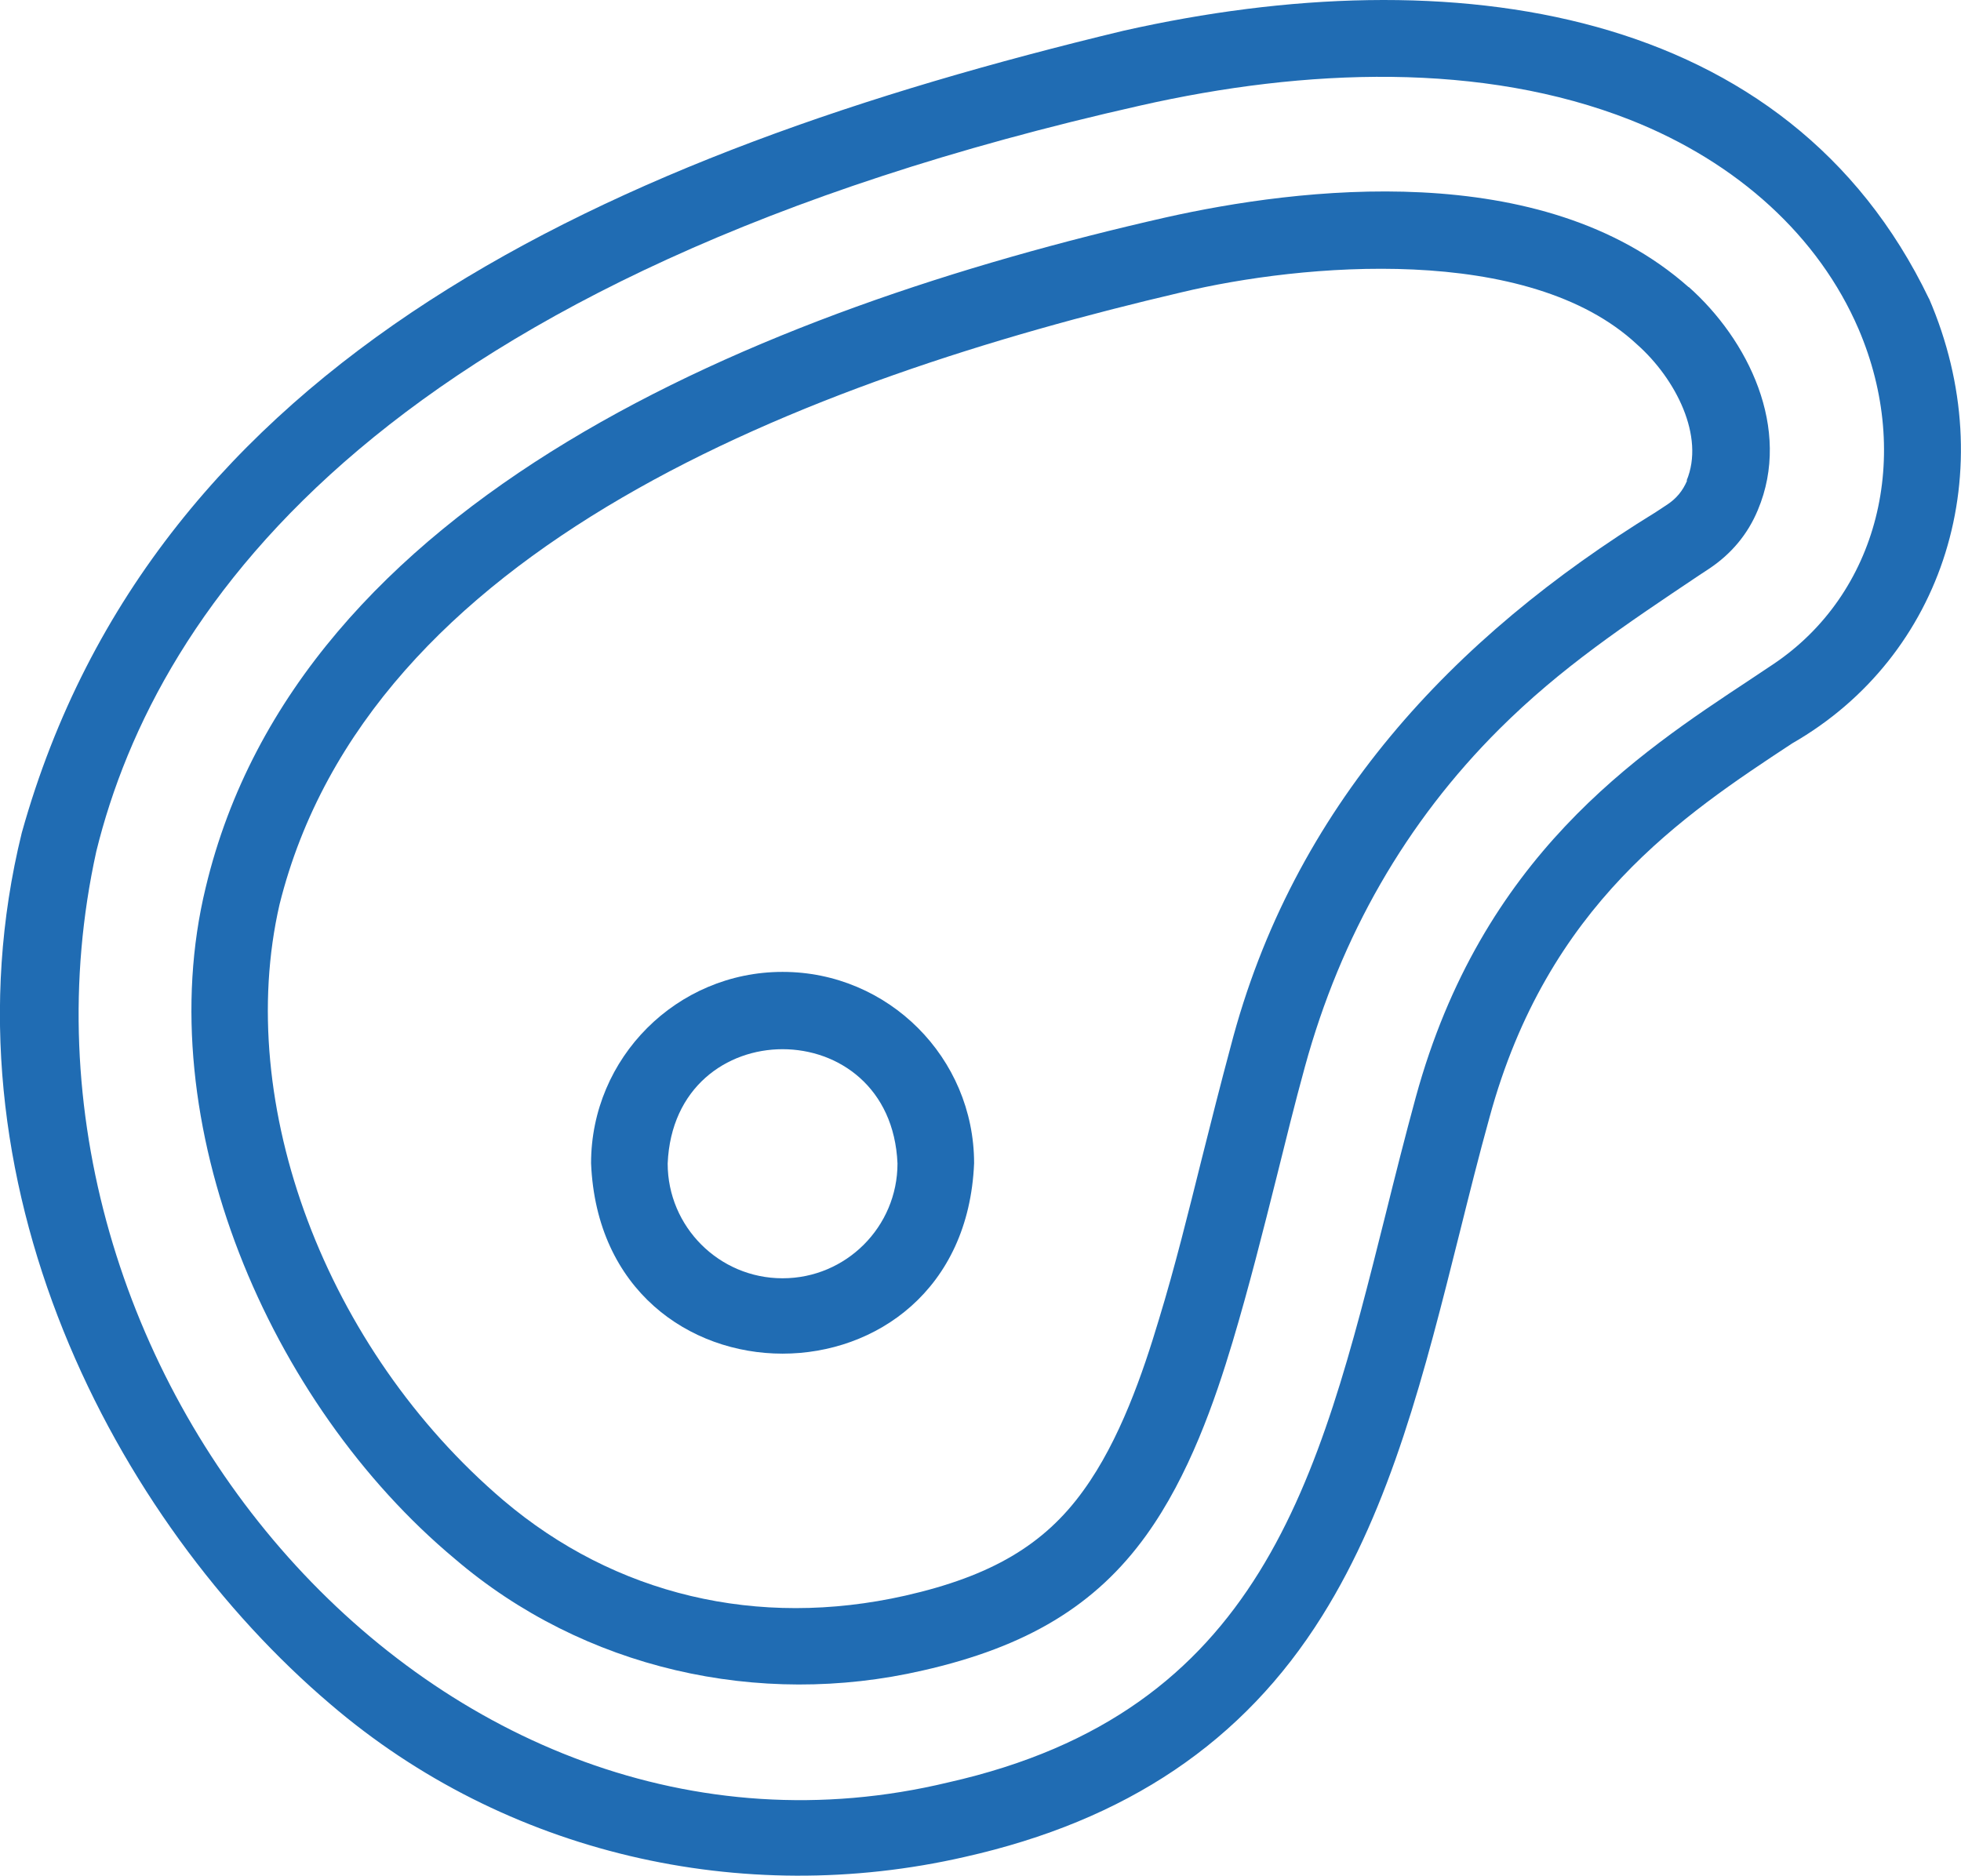
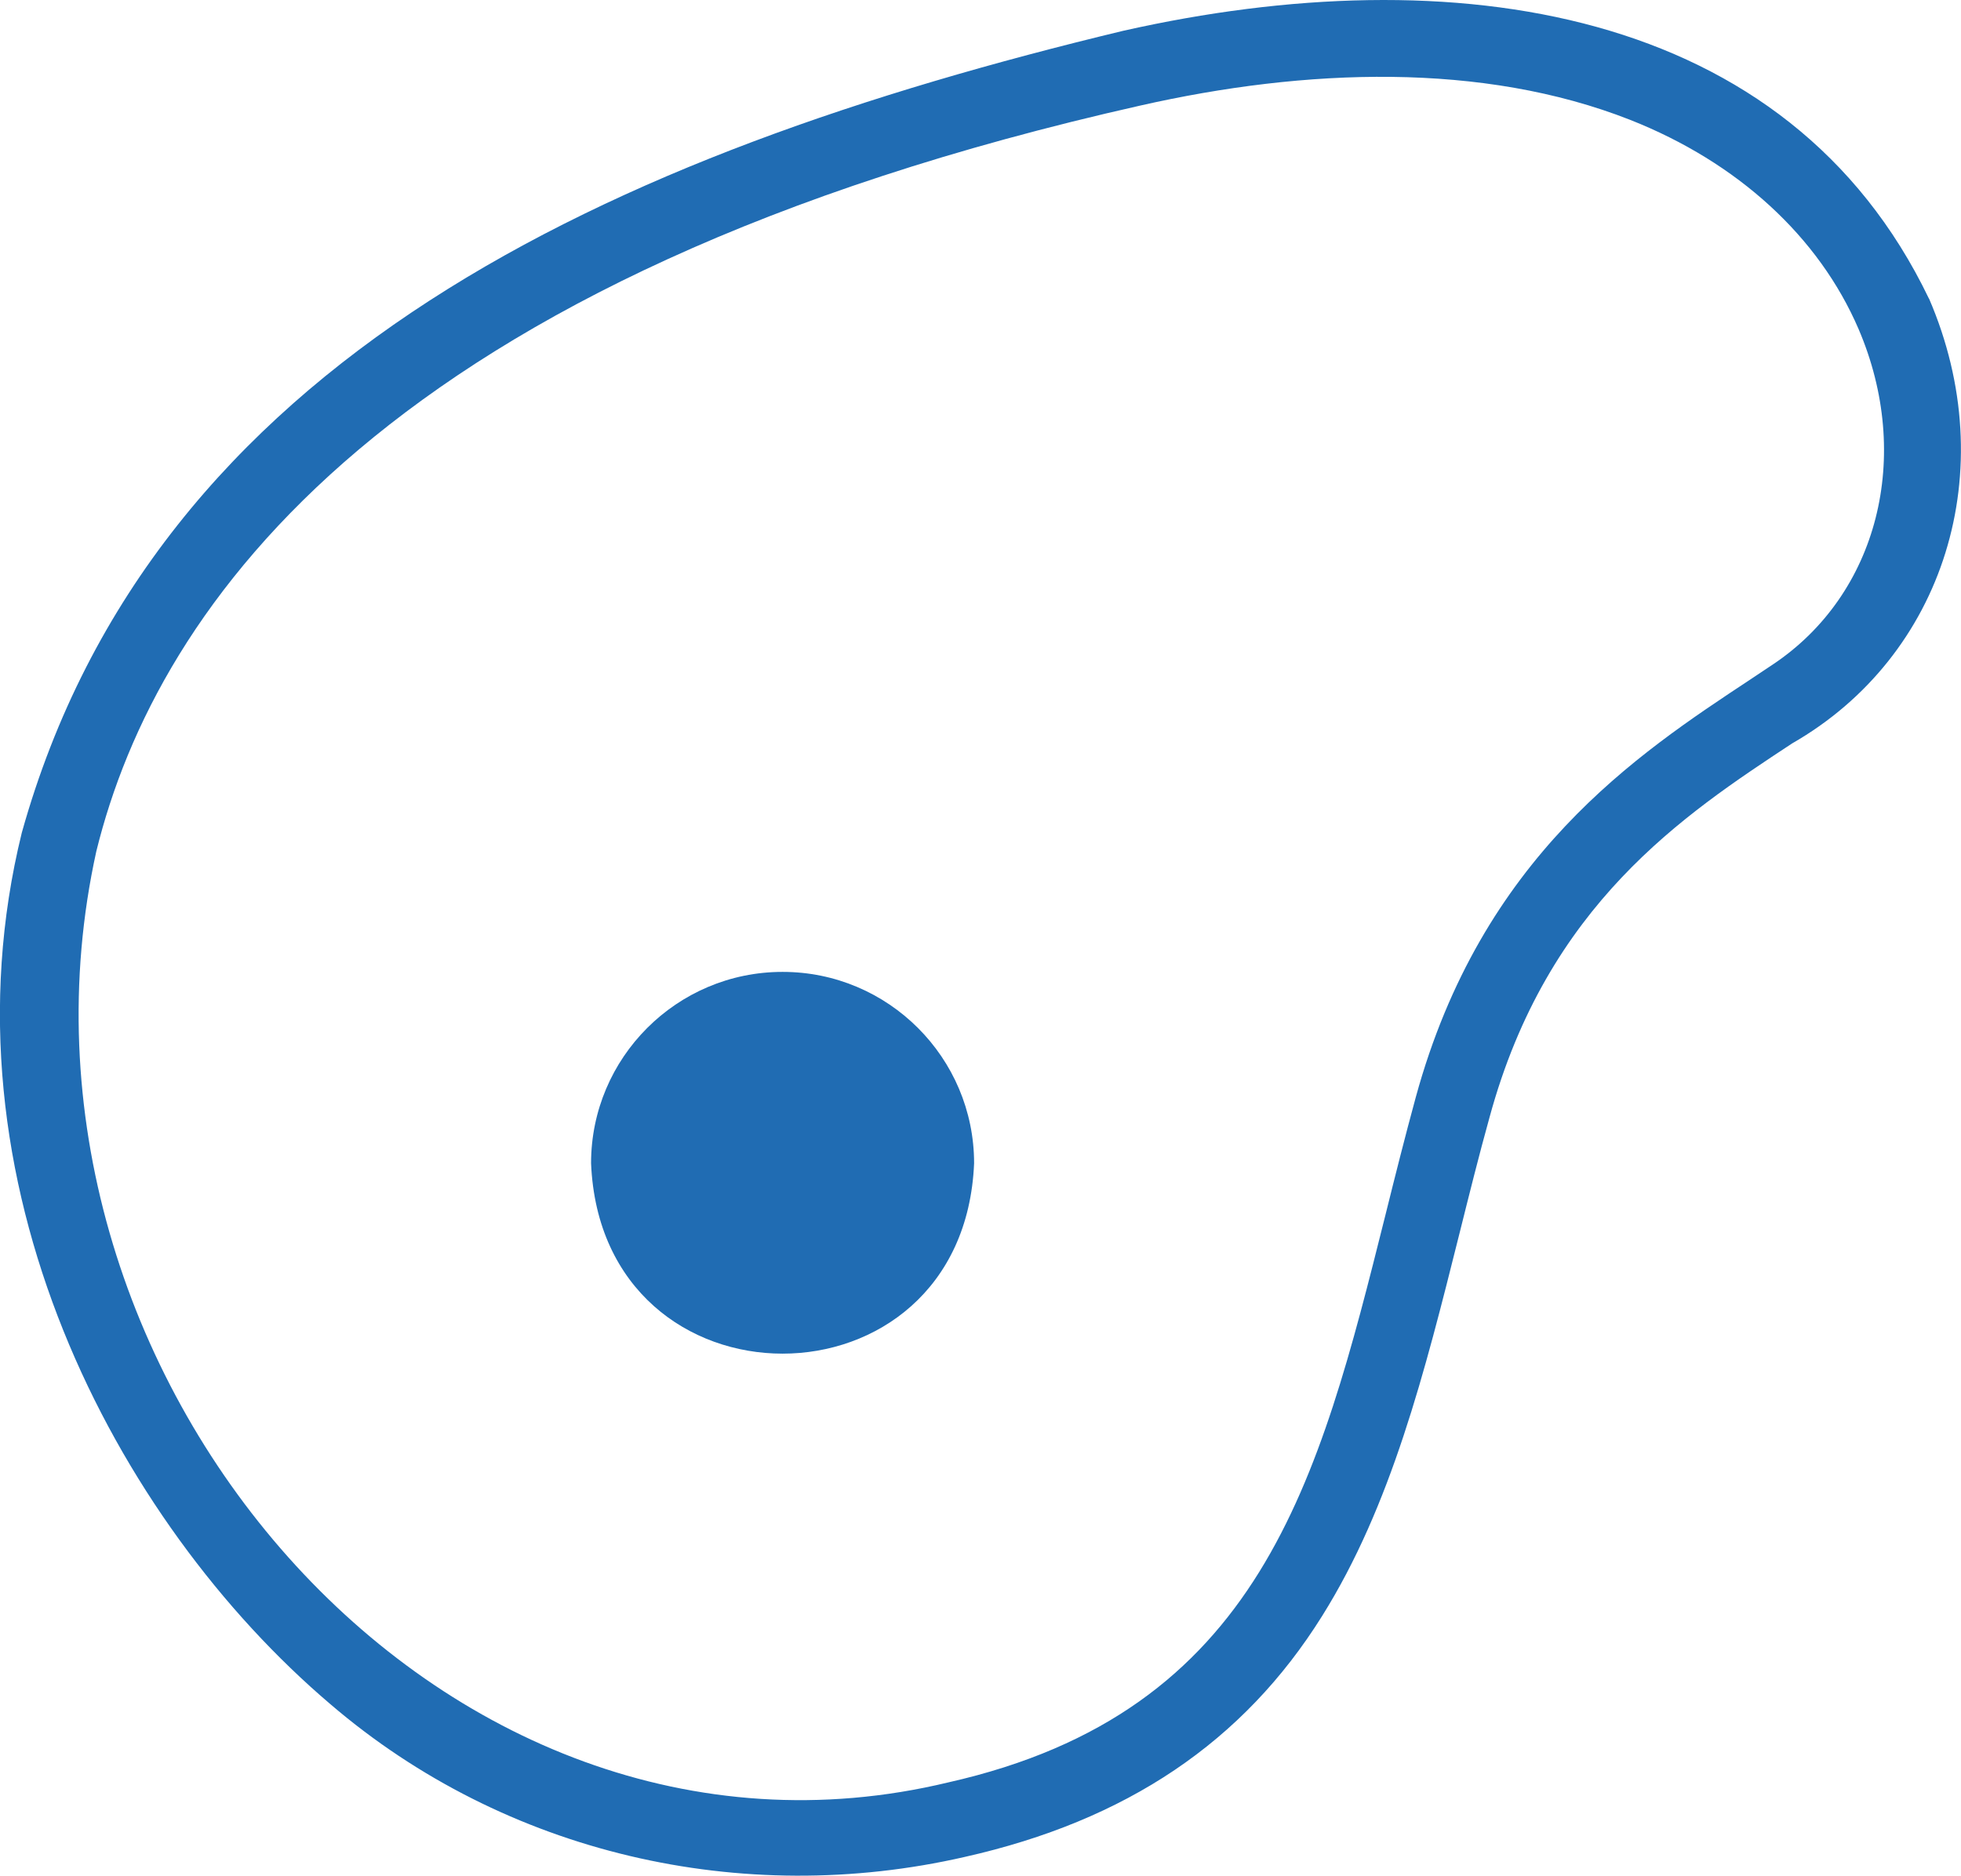
<svg xmlns="http://www.w3.org/2000/svg" id="Capa_2" viewBox="0 0 76.54 73.23">
  <defs>
    <style>.cls-1{fill:none;}.cls-1,.cls-2{stroke-width:0px;}.cls-2{fill:#206cb3;}</style>
  </defs>
  <g id="Capa_1-2">
    <path class="cls-1" d="m63.93,13.44c-4.25-3.96-13.1-3.16-17.78-2.04-14.76,3.45-31.73,9.96-35.21,23.9-1.79,7.8,1.81,17.36,8.74,23.26,4.35,3.7,9.92,5.02,15.68,3.72,3.34-.75,5.42-1.98,6.96-4.11,1.41-1.96,2.31-4.59,2.94-6.66.62-2.07,1.16-4.22,1.68-6.3.36-1.43.72-2.9,1.12-4.35h0c2.43-9.36,8.67-16,16.6-20.88l.41-.27c.38-.26.64-.56.81-.96.72-1.72-.42-3.98-1.93-5.31Zm-40.86,31.97c0-4.12,3.35-7.47,7.47-7.47s7.47,3.35,7.47,7.47c-.41,9.91-14.54,9.91-14.95,0Z" />
    <path class="cls-1" d="m26.06,45.41c0,2.47,2.01,4.48,4.48,4.48s4.48-2.01,4.48-4.48c-.25-5.95-8.72-5.95-8.97,0Z" />
    <path class="cls-1" d="m63.63,4.68c-5.77-2.27-12.67-2.02-19.12-.56C15.12,10.74,6.13,23.61,3.76,33.23c-4.46,20.23,13.35,41.14,33.24,36.35,12.22-2.75,14.47-11.75,17.07-22.17.37-1.49.76-3.04,1.18-4.58,2.56-9.39,8.62-13.39,13.05-16.3.31-.2.61-.4.9-.6,4.1-2.74,5.47-8.13,3.33-13.09-1.55-3.6-4.71-6.49-8.91-8.16Zm4.98,15.24c-.39.94-1.03,1.71-1.9,2.29l-.41.27c-2.88,1.93-5.37,3.59-7.78,5.99-3.64,3.63-6.2,8.07-7.59,13.19-.39,1.42-.75,2.87-1.1,4.29-.53,2.12-1.07,4.31-1.72,6.44-.69,2.3-1.7,5.23-3.37,7.55-1.97,2.73-4.66,4.36-8.72,5.28-6.41,1.47-13.25-.06-18.27-4.36-7.26-6.05-11.95-17.05-9.72-26.21,3.62-15.14,21.53-22.53,37.46-26.15,5.17-1.16,14.7-2.36,20.42,2.72,2.31,2.04,4.04,5.53,2.7,8.71Z" />
    <path class="cls-2" d="m75.29,11.66C69.79.21,56.69-1.69,43.85,1.2,23.79,6.02,6.01,14.04.85,32.51c-3.34,13.58,3.64,26.87,12.05,34.02,6.83,5.85,16.06,7.95,24.75,5.96,6.32-1.42,10.88-4.49,13.95-9.4,2.7-4.31,4-9.49,5.37-14.96.37-1.48.75-3.01,1.17-4.52h0c2.26-8.3,7.56-11.79,11.81-14.59,5.93-3.4,8.24-10.65,5.34-17.37Zm-6.08,14.27c-.29.19-.59.39-.9.6-4.42,2.92-10.48,6.91-13.05,16.3-.42,1.54-.81,3.09-1.18,4.58-2.61,10.42-4.86,19.42-17.07,22.17C17.11,74.37-.7,53.46,3.76,33.23,6.13,23.61,15.12,10.74,44.51,4.12c6.45-1.46,13.35-1.71,19.12.56,4.2,1.66,7.36,4.56,8.91,8.16,2.13,4.97.76,10.35-3.33,13.09Z" />
-     <path class="cls-2" d="m65.91,11.21c-5.72-5.08-15.25-3.88-20.42-2.72-15.93,3.62-33.84,11-37.46,26.15-2.23,9.16,2.46,20.15,9.72,26.21,5.02,4.3,11.86,5.84,18.27,4.36,4.06-.92,6.75-2.54,8.72-5.28,1.67-2.32,2.68-5.25,3.37-7.55.64-2.14,1.19-4.33,1.72-6.44.35-1.41.71-2.87,1.1-4.29,1.4-5.12,3.95-9.56,7.59-13.19,2.41-2.4,4.9-4.06,7.78-5.99l.41-.27c.87-.58,1.51-1.35,1.9-2.29,1.34-3.18-.39-6.66-2.7-8.71Zm-.06,7.55c-.17.4-.42.71-.81.96l-.41.27c-7.92,4.87-14.17,11.51-16.6,20.88h0c-.39,1.45-.76,2.92-1.12,4.35-.52,2.08-1.05,4.24-1.68,6.3-.62,2.07-1.52,4.7-2.94,6.66-1.53,2.13-3.61,3.35-6.96,4.11-5.76,1.3-11.33-.03-15.68-3.72-6.93-5.9-10.53-15.46-8.74-23.26,3.47-13.94,20.45-20.45,35.21-23.9,4.68-1.12,13.53-1.93,17.78,2.04,1.51,1.34,2.65,3.59,1.93,5.31Z" />
-     <path class="cls-2" d="m30.54,37.94c-4.12,0-7.47,3.35-7.47,7.47.41,9.91,14.54,9.91,14.95,0,0-4.12-3.35-7.47-7.47-7.47Zm0,11.96c-2.47,0-4.48-2.01-4.48-4.48.25-5.95,8.72-5.95,8.97,0,0,2.47-2.01,4.48-4.48,4.48Z" />
+     <path class="cls-2" d="m30.54,37.94c-4.12,0-7.47,3.35-7.47,7.47.41,9.91,14.54,9.91,14.95,0,0-4.12-3.35-7.47-7.47-7.47Zm0,11.96Z" />
  </g>
</svg>